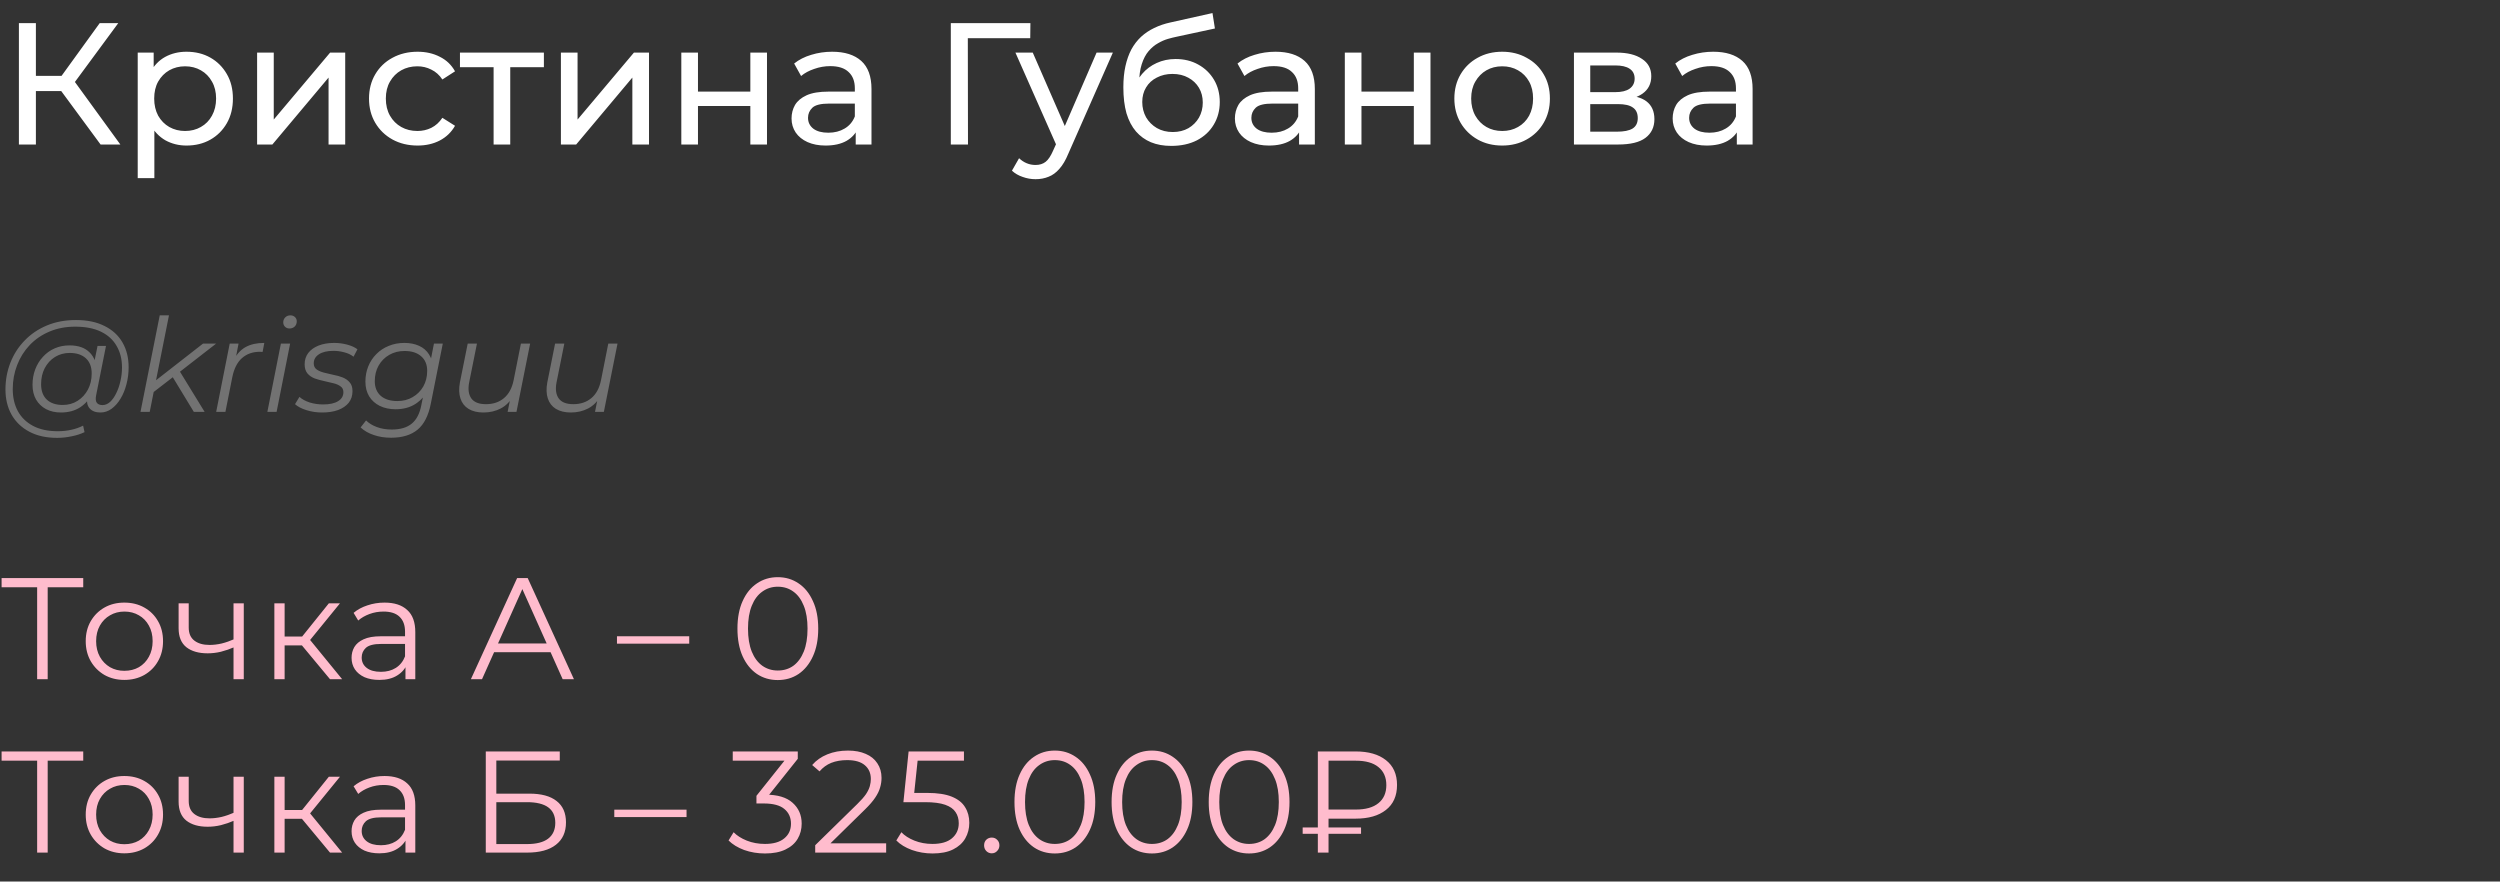
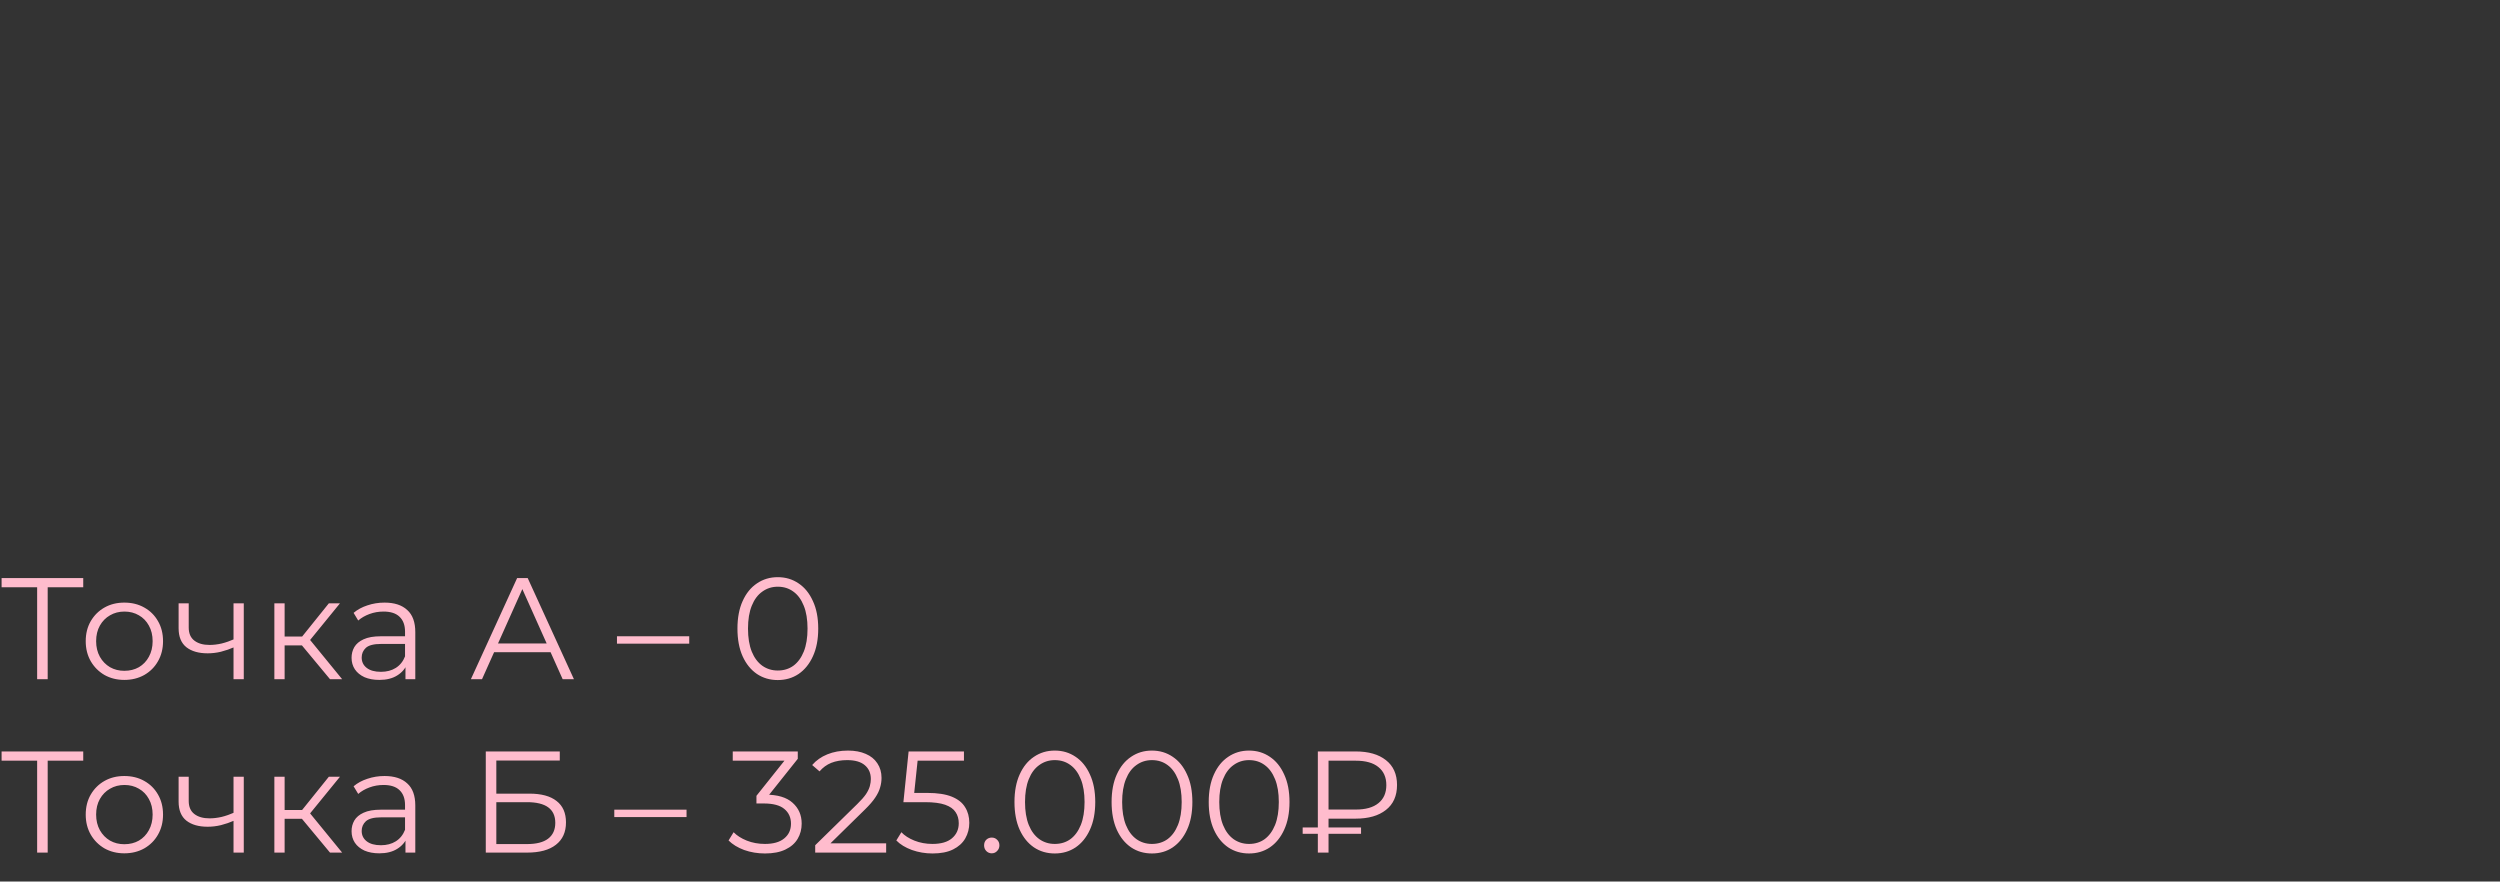
<svg xmlns="http://www.w3.org/2000/svg" width="346" height="122" viewBox="0 0 346 122" fill="none">
  <rect x="0" y="0" width="346" height="122" fill="#333333" stroke="none" />
-   <path d="M13.92 20L7.824 11.72L9.768 10.52L16.656 20H13.92ZM2.616 20V3.2H4.968V20H2.616ZM4.248 12.608V10.496H9.696V12.608H4.248ZM9.984 11.864L7.776 11.528L13.8 3.2H16.368L9.984 11.864ZM25.804 20.144C24.748 20.144 23.78 19.904 22.9 19.424C22.036 18.928 21.34 18.2 20.812 17.24C20.3 16.28 20.044 15.08 20.044 13.64C20.044 12.2 20.292 11 20.788 10.04C21.3 9.08 21.988 8.36 22.852 7.88C23.732 7.4 24.716 7.16 25.804 7.16C27.052 7.16 28.156 7.432 29.116 7.976C30.076 8.52 30.836 9.28 31.396 10.256C31.956 11.216 32.236 12.344 32.236 13.64C32.236 14.936 31.956 16.072 31.396 17.048C30.836 18.024 30.076 18.784 29.116 19.328C28.156 19.872 27.052 20.144 25.804 20.144ZM19.06 24.656V7.28H21.268V10.712L21.124 13.664L21.364 16.616V24.656H19.06ZM25.612 18.128C26.428 18.128 27.156 17.944 27.796 17.576C28.452 17.208 28.964 16.688 29.332 16.016C29.716 15.328 29.908 14.536 29.908 13.64C29.908 12.728 29.716 11.944 29.332 11.288C28.964 10.616 28.452 10.096 27.796 9.728C27.156 9.36 26.428 9.176 25.612 9.176C24.812 9.176 24.084 9.36 23.428 9.728C22.788 10.096 22.276 10.616 21.892 11.288C21.524 11.944 21.34 12.728 21.34 13.64C21.34 14.536 21.524 15.328 21.892 16.016C22.276 16.688 22.788 17.208 23.428 17.576C24.084 17.944 24.812 18.128 25.612 18.128ZM35.584 20V7.28H37.888V16.544L45.688 7.28H47.776V20H45.472V10.736L37.696 20H35.584ZM57.792 20.144C56.496 20.144 55.336 19.864 54.312 19.304C53.304 18.744 52.512 17.976 51.936 17C51.36 16.024 51.072 14.904 51.072 13.64C51.072 12.376 51.36 11.256 51.936 10.28C52.512 9.304 53.304 8.544 54.312 8C55.336 7.44 56.496 7.16 57.792 7.16C58.944 7.16 59.968 7.392 60.864 7.856C61.776 8.304 62.48 8.976 62.976 9.872L61.224 11C60.808 10.376 60.296 9.92 59.688 9.632C59.096 9.328 58.456 9.176 57.768 9.176C56.936 9.176 56.192 9.36 55.536 9.728C54.88 10.096 54.36 10.616 53.976 11.288C53.592 11.944 53.4 12.728 53.4 13.64C53.4 14.552 53.592 15.344 53.976 16.016C54.36 16.688 54.88 17.208 55.536 17.576C56.192 17.944 56.936 18.128 57.768 18.128C58.456 18.128 59.096 17.984 59.688 17.696C60.296 17.392 60.808 16.928 61.224 16.304L62.976 17.408C62.48 18.288 61.776 18.968 60.864 19.448C59.968 19.912 58.944 20.144 57.792 20.144ZM68.314 20V8.696L68.891 9.296H63.658V7.28H75.275V9.296H70.067L70.618 8.696V20H68.314ZM77.63 20V7.28H79.934V16.544L87.734 7.28H89.822V20H87.518V10.736L79.742 20H77.63ZM94.294 20V7.28H96.599V12.68H103.847V7.28H106.151V20H103.847V14.672H96.599V20H94.294ZM118.43 20V17.312L118.31 16.808V12.224C118.31 11.248 118.022 10.496 117.446 9.968C116.886 9.424 116.038 9.152 114.902 9.152C114.15 9.152 113.414 9.28 112.694 9.536C111.974 9.776 111.366 10.104 110.87 10.52L109.91 8.792C110.566 8.264 111.35 7.864 112.262 7.592C113.19 7.304 114.158 7.16 115.166 7.16C116.91 7.16 118.254 7.584 119.198 8.432C120.142 9.28 120.614 10.576 120.614 12.32V20H118.43ZM114.254 20.144C113.31 20.144 112.478 19.984 111.758 19.664C111.054 19.344 110.51 18.904 110.126 18.344C109.742 17.768 109.55 17.12 109.55 16.4C109.55 15.712 109.71 15.088 110.03 14.528C110.366 13.968 110.902 13.52 111.638 13.184C112.39 12.848 113.398 12.68 114.662 12.68H118.694V14.336H114.758C113.606 14.336 112.83 14.528 112.43 14.912C112.03 15.296 111.83 15.76 111.83 16.304C111.83 16.928 112.078 17.432 112.574 17.816C113.07 18.184 113.758 18.368 114.638 18.368C115.502 18.368 116.254 18.176 116.894 17.792C117.55 17.408 118.022 16.848 118.31 16.112L118.766 17.696C118.462 18.448 117.926 19.048 117.158 19.496C116.39 19.928 115.422 20.144 114.254 20.144ZM131.593 20V3.2H142.609L142.585 5.288H133.369L133.945 4.688L133.969 20H131.593ZM143.318 24.8C142.71 24.8 142.118 24.696 141.542 24.488C140.966 24.296 140.47 24.008 140.053 23.624L141.038 21.896C141.358 22.2 141.71 22.432 142.094 22.592C142.478 22.752 142.886 22.832 143.318 22.832C143.878 22.832 144.342 22.688 144.71 22.4C145.078 22.112 145.422 21.6 145.742 20.864L146.534 19.112L146.773 18.824L151.766 7.28H154.022L147.854 21.272C147.486 22.168 147.07 22.872 146.605 23.384C146.158 23.896 145.662 24.256 145.118 24.464C144.574 24.688 143.974 24.8 143.318 24.8ZM146.342 20.408L140.534 7.28H142.934L147.878 18.608L146.342 20.408ZM162.096 20.192C161.04 20.192 160.104 20.024 159.288 19.688C158.488 19.352 157.8 18.856 157.224 18.2C156.648 17.528 156.208 16.688 155.904 15.68C155.616 14.656 155.472 13.456 155.472 12.08C155.472 10.992 155.568 10.016 155.76 9.152C155.952 8.288 156.224 7.52 156.576 6.848C156.944 6.176 157.392 5.592 157.92 5.096C158.464 4.6 159.072 4.192 159.744 3.872C160.432 3.536 161.184 3.28 162 3.104L167.808 1.808L168.144 3.944L162.792 5.096C162.472 5.16 162.088 5.256 161.64 5.384C161.192 5.512 160.736 5.712 160.272 5.984C159.808 6.24 159.376 6.6 158.976 7.064C158.576 7.528 158.256 8.136 158.016 8.888C157.776 9.624 157.656 10.536 157.656 11.624C157.656 11.928 157.664 12.16 157.68 12.32C157.696 12.48 157.712 12.64 157.728 12.8C157.76 12.96 157.784 13.2 157.8 13.52L156.84 12.536C157.096 11.656 157.504 10.888 158.064 10.232C158.624 9.576 159.296 9.072 160.08 8.72C160.88 8.352 161.752 8.168 162.696 8.168C163.88 8.168 164.928 8.424 165.84 8.936C166.768 9.448 167.496 10.152 168.024 11.048C168.552 11.944 168.816 12.968 168.816 14.12C168.816 15.288 168.536 16.336 167.976 17.264C167.432 18.176 166.656 18.896 165.648 19.424C164.64 19.936 163.456 20.192 162.096 20.192ZM162.312 18.272C163.128 18.272 163.848 18.096 164.472 17.744C165.096 17.376 165.584 16.888 165.936 16.28C166.288 15.656 166.464 14.96 166.464 14.192C166.464 13.424 166.288 12.744 165.936 12.152C165.584 11.56 165.096 11.096 164.472 10.76C163.848 10.408 163.112 10.232 162.264 10.232C161.464 10.232 160.744 10.4 160.104 10.736C159.464 11.056 158.968 11.512 158.616 12.104C158.264 12.68 158.088 13.352 158.088 14.12C158.088 14.888 158.264 15.592 158.616 16.232C158.984 16.856 159.48 17.352 160.104 17.72C160.744 18.088 161.48 18.272 162.312 18.272ZM179.79 20V17.312L179.67 16.808V12.224C179.67 11.248 179.382 10.496 178.806 9.968C178.246 9.424 177.398 9.152 176.262 9.152C175.51 9.152 174.774 9.28 174.054 9.536C173.334 9.776 172.726 10.104 172.23 10.52L171.27 8.792C171.926 8.264 172.71 7.864 173.622 7.592C174.55 7.304 175.518 7.16 176.526 7.16C178.27 7.16 179.614 7.584 180.558 8.432C181.502 9.28 181.974 10.576 181.974 12.32V20H179.79ZM175.614 20.144C174.67 20.144 173.838 19.984 173.118 19.664C172.414 19.344 171.87 18.904 171.486 18.344C171.102 17.768 170.91 17.12 170.91 16.4C170.91 15.712 171.07 15.088 171.39 14.528C171.726 13.968 172.262 13.52 172.998 13.184C173.75 12.848 174.758 12.68 176.022 12.68H180.054V14.336H176.118C174.966 14.336 174.19 14.528 173.79 14.912C173.39 15.296 173.19 15.76 173.19 16.304C173.19 16.928 173.438 17.432 173.934 17.816C174.43 18.184 175.118 18.368 175.998 18.368C176.862 18.368 177.614 18.176 178.254 17.792C178.91 17.408 179.382 16.848 179.67 16.112L180.126 17.696C179.822 18.448 179.286 19.048 178.518 19.496C177.75 19.928 176.782 20.144 175.614 20.144ZM186.123 20V7.28H188.427V12.68H195.675V7.28H197.979V20H195.675V14.672H188.427V20H186.123ZM207.907 20.144C206.627 20.144 205.491 19.864 204.499 19.304C203.507 18.744 202.723 17.976 202.147 17C201.571 16.008 201.283 14.888 201.283 13.64C201.283 12.376 201.571 11.256 202.147 10.28C202.723 9.304 203.507 8.544 204.499 8C205.491 7.44 206.627 7.16 207.907 7.16C209.171 7.16 210.299 7.44 211.291 8C212.299 8.544 213.083 9.304 213.643 10.28C214.219 11.24 214.507 12.36 214.507 13.64C214.507 14.904 214.219 16.024 213.643 17C213.083 17.976 212.299 18.744 211.291 19.304C210.299 19.864 209.171 20.144 207.907 20.144ZM207.907 18.128C208.723 18.128 209.451 17.944 210.091 17.576C210.747 17.208 211.259 16.688 211.627 16.016C211.995 15.328 212.179 14.536 212.179 13.64C212.179 12.728 211.995 11.944 211.627 11.288C211.259 10.616 210.747 10.096 210.091 9.728C209.451 9.36 208.723 9.176 207.907 9.176C207.091 9.176 206.363 9.36 205.723 9.728C205.083 10.096 204.571 10.616 204.187 11.288C203.803 11.944 203.611 12.728 203.611 13.64C203.611 14.536 203.803 15.328 204.187 16.016C204.571 16.688 205.083 17.208 205.723 17.576C206.363 17.944 207.091 18.128 207.907 18.128ZM217.834 20V7.28H223.738C225.226 7.28 226.394 7.568 227.242 8.144C228.106 8.704 228.538 9.504 228.538 10.544C228.538 11.584 228.13 12.392 227.314 12.968C226.514 13.528 225.45 13.808 224.122 13.808L224.482 13.184C226.002 13.184 227.13 13.464 227.866 14.024C228.602 14.584 228.97 15.408 228.97 16.496C228.97 17.6 228.554 18.464 227.722 19.088C226.906 19.696 225.65 20 223.954 20H217.834ZM220.09 18.224H223.786C224.746 18.224 225.466 18.08 225.946 17.792C226.426 17.488 226.666 17.008 226.666 16.352C226.666 15.68 226.442 15.192 225.994 14.888C225.562 14.568 224.874 14.408 223.93 14.408H220.09V18.224ZM220.09 12.752H223.546C224.426 12.752 225.09 12.592 225.538 12.272C226.002 11.936 226.234 11.472 226.234 10.88C226.234 10.272 226.002 9.816 225.538 9.512C225.09 9.208 224.426 9.056 223.546 9.056H220.09V12.752ZM240.376 20V17.312L240.256 16.808V12.224C240.256 11.248 239.968 10.496 239.392 9.968C238.832 9.424 237.984 9.152 236.848 9.152C236.096 9.152 235.36 9.28 234.64 9.536C233.92 9.776 233.312 10.104 232.816 10.52L231.856 8.792C232.512 8.264 233.296 7.864 234.208 7.592C235.136 7.304 236.104 7.16 237.112 7.16C238.856 7.16 240.2 7.584 241.144 8.432C242.088 9.28 242.56 10.576 242.56 12.32V20H240.376ZM236.2 20.144C235.256 20.144 234.424 19.984 233.704 19.664C233 19.344 232.456 18.904 232.072 18.344C231.688 17.768 231.496 17.12 231.496 16.4C231.496 15.712 231.656 15.088 231.976 14.528C232.312 13.968 232.848 13.52 233.584 13.184C234.336 12.848 235.344 12.68 236.608 12.68H240.64V14.336H236.704C235.552 14.336 234.776 14.528 234.376 14.912C233.976 15.296 233.776 15.76 233.776 16.304C233.776 16.928 234.024 17.432 234.52 17.816C235.016 18.184 235.704 18.368 236.584 18.368C237.448 18.368 238.2 18.176 238.84 17.792C239.496 17.408 239.968 16.848 240.256 16.112L240.712 17.696C240.408 18.448 239.872 19.048 239.104 19.496C238.336 19.928 237.368 20.144 236.2 20.144Z" fill="white" />
-   <path d="M7.902 60.6C6.414 60.6 5.136 60.318 4.068 59.754C3 59.19 2.178 58.404 1.602 57.396C1.038 56.388 0.756 55.224 0.756 53.904C0.756 52.596 0.984 51.36 1.44 50.196C1.896 49.032 2.55 48.012 3.402 47.136C4.254 46.248 5.28 45.552 6.48 45.048C7.68 44.544 9.024 44.292 10.512 44.292C12.072 44.292 13.392 44.568 14.472 45.12C15.564 45.66 16.392 46.422 16.956 47.406C17.52 48.378 17.802 49.518 17.802 50.826C17.802 51.654 17.7 52.446 17.496 53.202C17.304 53.946 17.028 54.612 16.668 55.2C16.32 55.776 15.906 56.238 15.426 56.586C14.958 56.922 14.448 57.09 13.896 57.09C13.236 57.09 12.738 56.898 12.402 56.514C12.066 56.13 11.97 55.614 12.114 54.966L12.384 53.67L12.816 52.518L12.942 50.628L13.5 47.874H14.67L13.302 54.714C13.206 55.194 13.242 55.542 13.41 55.758C13.578 55.962 13.836 56.064 14.184 56.064C14.568 56.064 14.922 55.914 15.246 55.614C15.57 55.314 15.852 54.912 16.092 54.408C16.344 53.904 16.536 53.346 16.668 52.734C16.812 52.122 16.884 51.492 16.884 50.844C16.884 49.716 16.638 48.732 16.146 47.892C15.666 47.04 14.946 46.38 13.986 45.912C13.026 45.444 11.832 45.21 10.404 45.21C9.096 45.21 7.908 45.438 6.84 45.894C5.784 46.338 4.878 46.956 4.122 47.748C3.366 48.54 2.784 49.464 2.376 50.52C1.968 51.564 1.764 52.674 1.764 53.85C1.764 55.002 1.998 56.016 2.466 56.892C2.946 57.768 3.648 58.452 4.572 58.944C5.508 59.436 6.648 59.682 7.992 59.682C8.64 59.682 9.264 59.616 9.864 59.484C10.464 59.352 11.01 59.16 11.502 58.908L11.7 59.808C11.184 60.06 10.59 60.252 9.918 60.384C9.258 60.528 8.586 60.6 7.902 60.6ZM8.424 57.09C7.656 57.09 6.972 56.934 6.372 56.622C5.784 56.31 5.322 55.866 4.986 55.29C4.662 54.714 4.5 54.036 4.5 53.256C4.5 52.488 4.626 51.774 4.878 51.114C5.13 50.454 5.484 49.878 5.94 49.386C6.396 48.882 6.936 48.492 7.56 48.216C8.184 47.94 8.874 47.802 9.63 47.802C10.842 47.802 11.772 48.132 12.42 48.792C13.068 49.44 13.398 50.364 13.41 51.564C13.422 52.584 13.23 53.514 12.834 54.354C12.438 55.182 11.868 55.848 11.124 56.352C10.38 56.844 9.48 57.09 8.424 57.09ZM8.676 56.046C9.456 56.046 10.146 55.854 10.746 55.47C11.346 55.086 11.82 54.57 12.168 53.922C12.516 53.262 12.69 52.518 12.69 51.69C12.69 50.778 12.42 50.076 11.88 49.584C11.34 49.092 10.596 48.846 9.648 48.846C8.892 48.846 8.214 49.032 7.614 49.404C7.014 49.776 6.54 50.292 6.192 50.952C5.856 51.6 5.688 52.344 5.688 53.184C5.688 54.096 5.952 54.804 6.48 55.308C7.008 55.8 7.74 56.046 8.676 56.046ZM20.974 54.48L21.226 52.914L28.102 47.55H29.92L24.754 51.564L24.052 52.104L20.974 54.48ZM19.444 57L22.108 43.644H23.386L20.722 57H19.444ZM26.824 57L23.836 52.086L24.718 51.132L28.318 57H26.824ZM29.92 57L31.792 47.55H33.016L32.476 50.34L32.332 49.854C32.752 49.026 33.304 48.42 33.988 48.036C34.684 47.652 35.548 47.46 36.58 47.46L36.346 48.702C36.286 48.702 36.226 48.702 36.166 48.702C36.118 48.69 36.058 48.684 35.986 48.684C34.978 48.684 34.144 48.978 33.484 49.566C32.836 50.142 32.392 51.018 32.152 52.194L31.198 57H29.92ZM37.004 57L38.876 47.55H40.154L38.282 57H37.004ZM40.064 45.462C39.812 45.462 39.602 45.378 39.434 45.21C39.278 45.042 39.2 44.844 39.2 44.616C39.2 44.352 39.29 44.124 39.47 43.932C39.662 43.74 39.902 43.644 40.19 43.644C40.442 43.644 40.652 43.722 40.82 43.878C40.988 44.034 41.072 44.232 41.072 44.472C41.072 44.76 40.976 45 40.784 45.192C40.592 45.372 40.352 45.462 40.064 45.462ZM44.592 57.09C43.824 57.09 43.098 56.982 42.414 56.766C41.73 56.55 41.202 56.274 40.83 55.938L41.442 54.93C41.802 55.254 42.276 55.512 42.864 55.704C43.452 55.884 44.07 55.974 44.718 55.974C45.618 55.974 46.308 55.824 46.788 55.524C47.28 55.224 47.526 54.81 47.526 54.282C47.526 53.922 47.394 53.652 47.13 53.472C46.878 53.28 46.548 53.136 46.14 53.04C45.732 52.932 45.3 52.83 44.844 52.734C44.388 52.638 43.956 52.518 43.548 52.374C43.14 52.218 42.804 51.984 42.54 51.672C42.288 51.36 42.162 50.94 42.162 50.412C42.162 49.812 42.33 49.29 42.666 48.846C43.014 48.402 43.494 48.06 44.106 47.82C44.718 47.58 45.438 47.46 46.266 47.46C46.866 47.46 47.46 47.538 48.048 47.694C48.636 47.85 49.11 48.066 49.47 48.342L48.93 49.368C48.558 49.08 48.126 48.876 47.634 48.756C47.142 48.624 46.65 48.558 46.158 48.558C45.282 48.558 44.604 48.72 44.124 49.044C43.656 49.356 43.422 49.77 43.422 50.286C43.422 50.646 43.548 50.922 43.8 51.114C44.064 51.306 44.4 51.456 44.808 51.564C45.216 51.672 45.648 51.774 46.104 51.87C46.572 51.954 47.004 52.074 47.4 52.23C47.808 52.386 48.138 52.614 48.39 52.914C48.654 53.202 48.786 53.61 48.786 54.138C48.786 54.762 48.612 55.296 48.264 55.74C47.916 56.172 47.424 56.508 46.788 56.748C46.164 56.976 45.432 57.09 44.592 57.09ZM54.119 60.582C53.243 60.582 52.445 60.456 51.725 60.204C51.005 59.964 50.399 59.616 49.907 59.16L50.663 58.188C51.047 58.572 51.545 58.878 52.157 59.106C52.781 59.334 53.465 59.448 54.209 59.448C55.409 59.448 56.339 59.172 56.999 58.62C57.659 58.068 58.097 57.216 58.313 56.064L58.817 53.58L59.303 52.032L59.501 50.412L60.059 47.55H61.283L59.627 55.848C59.303 57.516 58.691 58.722 57.791 59.466C56.891 60.21 55.667 60.582 54.119 60.582ZM54.749 56.64C53.921 56.64 53.189 56.484 52.553 56.172C51.929 55.86 51.443 55.422 51.095 54.858C50.747 54.282 50.573 53.604 50.573 52.824C50.573 52.056 50.705 51.348 50.969 50.7C51.233 50.052 51.605 49.488 52.085 49.008C52.565 48.516 53.135 48.138 53.795 47.874C54.455 47.598 55.181 47.46 55.973 47.46C56.729 47.46 57.401 47.592 57.989 47.856C58.577 48.12 59.039 48.516 59.375 49.044C59.723 49.572 59.897 50.244 59.897 51.06C59.909 52.092 59.705 53.034 59.285 53.886C58.865 54.726 58.271 55.398 57.503 55.902C56.735 56.394 55.817 56.64 54.749 56.64ZM55.001 55.506C55.793 55.506 56.495 55.326 57.107 54.966C57.731 54.606 58.223 54.114 58.583 53.49C58.943 52.854 59.123 52.134 59.123 51.33C59.123 50.466 58.847 49.794 58.295 49.314C57.743 48.822 56.975 48.576 55.991 48.576C55.199 48.576 54.491 48.756 53.867 49.116C53.243 49.476 52.751 49.974 52.391 50.61C52.043 51.234 51.869 51.948 51.869 52.752C51.869 53.616 52.145 54.294 52.697 54.786C53.249 55.266 54.017 55.506 55.001 55.506ZM66.909 57.09C66.082 57.09 65.391 56.922 64.84 56.586C64.299 56.25 63.928 55.77 63.724 55.146C63.52 54.522 63.495 53.784 63.651 52.932L64.731 47.55H66.01L64.93 52.932C64.749 53.868 64.852 54.606 65.236 55.146C65.62 55.674 66.291 55.938 67.251 55.938C68.248 55.938 69.076 55.662 69.736 55.11C70.407 54.558 70.858 53.73 71.085 52.626L72.094 47.55H73.371L71.481 57H70.257L70.797 54.282L71.067 54.732C70.624 55.548 70.035 56.148 69.303 56.532C68.584 56.904 67.785 57.09 66.909 57.09ZM79.003 57.09C78.175 57.09 77.485 56.922 76.933 56.586C76.393 56.25 76.021 55.77 75.817 55.146C75.613 54.522 75.589 53.784 75.745 52.932L76.825 47.55H78.103L77.023 52.932C76.843 53.868 76.945 54.606 77.329 55.146C77.713 55.674 78.385 55.938 79.345 55.938C80.341 55.938 81.169 55.662 81.829 55.11C82.501 54.558 82.951 53.73 83.179 52.626L84.187 47.55H85.465L83.575 57H82.351L82.891 54.282L83.161 54.732C82.717 55.548 82.129 56.148 81.397 56.532C80.677 56.904 79.879 57.09 79.003 57.09Z" fill="#727272" />
  <path d="M5.14 94V80.88L5.54 81.28H0.22V80H11.52V81.28H6.22L6.6 80.88V94H5.14ZM17.204 94.1C16.191 94.1 15.277 93.873 14.464 93.42C13.664 92.953 13.031 92.32 12.564 91.52C12.097 90.707 11.864 89.78 11.864 88.74C11.864 87.687 12.097 86.76 12.564 85.96C13.031 85.16 13.664 84.533 14.464 84.08C15.264 83.627 16.177 83.4 17.204 83.4C18.244 83.4 19.164 83.627 19.964 84.08C20.777 84.533 21.411 85.16 21.864 85.96C22.331 86.76 22.564 87.687 22.564 88.74C22.564 89.78 22.331 90.707 21.864 91.52C21.411 92.32 20.777 92.953 19.964 93.42C19.151 93.873 18.231 94.1 17.204 94.1ZM17.204 92.84C17.964 92.84 18.637 92.673 19.224 92.34C19.811 91.993 20.271 91.513 20.604 90.9C20.951 90.273 21.124 89.553 21.124 88.74C21.124 87.913 20.951 87.193 20.604 86.58C20.271 85.967 19.811 85.493 19.224 85.16C18.637 84.813 17.971 84.64 17.224 84.64C16.477 84.64 15.811 84.813 15.224 85.16C14.637 85.493 14.171 85.967 13.824 86.58C13.477 87.193 13.304 87.913 13.304 88.74C13.304 89.553 13.477 90.273 13.824 90.9C14.171 91.513 14.637 91.993 15.224 92.34C15.811 92.673 16.471 92.84 17.204 92.84ZM32.439 89.56C31.826 89.827 31.206 90.04 30.579 90.2C29.966 90.347 29.352 90.42 28.739 90.42C27.499 90.42 26.519 90.14 25.799 89.58C25.079 89.007 24.719 88.127 24.719 86.94V83.5H26.119V86.86C26.119 87.66 26.379 88.26 26.899 88.66C27.419 89.06 28.119 89.26 28.999 89.26C29.532 89.26 30.092 89.193 30.679 89.06C31.266 88.913 31.859 88.707 32.459 88.44L32.439 89.56ZM32.319 94V83.5H33.739V94H32.319ZM45.672 94L41.352 88.8L42.532 88.1L47.352 94H45.672ZM37.972 94V83.5H39.392V94H37.972ZM38.952 89.32V88.1H42.332V89.32H38.952ZM42.652 88.9L41.332 88.7L45.512 83.5H47.052L42.652 88.9ZM56.117 94V91.68L56.057 91.3V87.42C56.057 86.527 55.804 85.84 55.297 85.36C54.804 84.88 54.064 84.64 53.077 84.64C52.397 84.64 51.751 84.753 51.137 84.98C50.524 85.207 50.004 85.507 49.577 85.88L48.937 84.82C49.471 84.367 50.111 84.02 50.857 83.78C51.604 83.527 52.391 83.4 53.217 83.4C54.577 83.4 55.624 83.74 56.357 84.42C57.104 85.087 57.477 86.107 57.477 87.48V94H56.117ZM52.497 94.1C51.711 94.1 51.024 93.973 50.437 93.72C49.864 93.453 49.424 93.093 49.117 92.64C48.811 92.173 48.657 91.64 48.657 91.04C48.657 90.493 48.784 90 49.037 89.56C49.304 89.107 49.731 88.747 50.317 88.48C50.917 88.2 51.717 88.06 52.717 88.06H56.337V89.12H52.757C51.744 89.12 51.037 89.3 50.637 89.66C50.251 90.02 50.057 90.467 50.057 91C50.057 91.6 50.291 92.08 50.757 92.44C51.224 92.8 51.877 92.98 52.717 92.98C53.517 92.98 54.204 92.8 54.777 92.44C55.364 92.067 55.791 91.533 56.057 90.84L56.377 91.82C56.111 92.513 55.644 93.067 54.977 93.48C54.324 93.893 53.497 94.1 52.497 94.1ZM65.172 94L71.572 80H73.032L79.432 94H77.872L71.992 80.86H72.592L66.712 94H65.172ZM67.692 90.26L68.132 89.06H76.272L76.712 90.26H67.692ZM85.389 89.08V88.06H95.389V89.08H85.389ZM107.643 94.12C106.563 94.12 105.603 93.84 104.763 93.28C103.923 92.707 103.263 91.893 102.783 90.84C102.303 89.773 102.063 88.493 102.063 87C102.063 85.507 102.303 84.233 102.783 83.18C103.263 82.113 103.923 81.3 104.763 80.74C105.603 80.167 106.563 79.88 107.643 79.88C108.723 79.88 109.683 80.167 110.523 80.74C111.363 81.3 112.023 82.113 112.503 83.18C112.997 84.233 113.243 85.507 113.243 87C113.243 88.493 112.997 89.773 112.503 90.84C112.023 91.893 111.363 92.707 110.523 93.28C109.683 93.84 108.723 94.12 107.643 94.12ZM107.643 92.8C108.47 92.8 109.19 92.58 109.803 92.14C110.417 91.687 110.897 91.033 111.243 90.18C111.59 89.313 111.763 88.253 111.763 87C111.763 85.747 111.59 84.693 111.243 83.84C110.897 82.973 110.417 82.32 109.803 81.88C109.19 81.427 108.47 81.2 107.643 81.2C106.843 81.2 106.13 81.427 105.503 81.88C104.877 82.32 104.39 82.973 104.043 83.84C103.697 84.693 103.523 85.747 103.523 87C103.523 88.253 103.697 89.313 104.043 90.18C104.39 91.033 104.877 91.687 105.503 92.14C106.13 92.58 106.843 92.8 107.643 92.8ZM5.14 118V104.88L5.54 105.28H0.22V104H11.52V105.28H6.22L6.6 104.88V118H5.14ZM17.204 118.1C16.191 118.1 15.277 117.873 14.464 117.42C13.664 116.953 13.031 116.32 12.564 115.52C12.097 114.707 11.864 113.78 11.864 112.74C11.864 111.687 12.097 110.76 12.564 109.96C13.031 109.16 13.664 108.533 14.464 108.08C15.264 107.627 16.177 107.4 17.204 107.4C18.244 107.4 19.164 107.627 19.964 108.08C20.777 108.533 21.411 109.16 21.864 109.96C22.331 110.76 22.564 111.687 22.564 112.74C22.564 113.78 22.331 114.707 21.864 115.52C21.411 116.32 20.777 116.953 19.964 117.42C19.151 117.873 18.231 118.1 17.204 118.1ZM17.204 116.84C17.964 116.84 18.637 116.673 19.224 116.34C19.811 115.993 20.271 115.513 20.604 114.9C20.951 114.273 21.124 113.553 21.124 112.74C21.124 111.913 20.951 111.193 20.604 110.58C20.271 109.967 19.811 109.493 19.224 109.16C18.637 108.813 17.971 108.64 17.224 108.64C16.477 108.64 15.811 108.813 15.224 109.16C14.637 109.493 14.171 109.967 13.824 110.58C13.477 111.193 13.304 111.913 13.304 112.74C13.304 113.553 13.477 114.273 13.824 114.9C14.171 115.513 14.637 115.993 15.224 116.34C15.811 116.673 16.471 116.84 17.204 116.84ZM32.439 113.56C31.826 113.827 31.206 114.04 30.579 114.2C29.966 114.347 29.352 114.42 28.739 114.42C27.499 114.42 26.519 114.14 25.799 113.58C25.079 113.007 24.719 112.127 24.719 110.94V107.5H26.119V110.86C26.119 111.66 26.379 112.26 26.899 112.66C27.419 113.06 28.119 113.26 28.999 113.26C29.532 113.26 30.092 113.193 30.679 113.06C31.266 112.913 31.859 112.707 32.459 112.44L32.439 113.56ZM32.319 118V107.5H33.739V118H32.319ZM45.672 118L41.352 112.8L42.532 112.1L47.352 118H45.672ZM37.972 118V107.5H39.392V118H37.972ZM38.952 113.32V112.1H42.332V113.32H38.952ZM42.652 112.9L41.332 112.7L45.512 107.5H47.052L42.652 112.9ZM56.117 118V115.68L56.057 115.3V111.42C56.057 110.527 55.804 109.84 55.297 109.36C54.804 108.88 54.064 108.64 53.077 108.64C52.397 108.64 51.751 108.753 51.137 108.98C50.524 109.207 50.004 109.507 49.577 109.88L48.937 108.82C49.471 108.367 50.111 108.02 50.857 107.78C51.604 107.527 52.391 107.4 53.217 107.4C54.577 107.4 55.624 107.74 56.357 108.42C57.104 109.087 57.477 110.107 57.477 111.48V118H56.117ZM52.497 118.1C51.711 118.1 51.024 117.973 50.437 117.72C49.864 117.453 49.424 117.093 49.117 116.64C48.811 116.173 48.657 115.64 48.657 115.04C48.657 114.493 48.784 114 49.037 113.56C49.304 113.107 49.731 112.747 50.317 112.48C50.917 112.2 51.717 112.06 52.717 112.06H56.337V113.12H52.757C51.744 113.12 51.037 113.3 50.637 113.66C50.251 114.02 50.057 114.467 50.057 115C50.057 115.6 50.291 116.08 50.757 116.44C51.224 116.8 51.877 116.98 52.717 116.98C53.517 116.98 54.204 116.8 54.777 116.44C55.364 116.067 55.791 115.533 56.057 114.84L56.377 115.82C56.111 116.513 55.644 117.067 54.977 117.48C54.324 117.893 53.497 118.1 52.497 118.1ZM67.232 118V104H77.472V105.26H68.692V109.84H73.272C74.925 109.84 76.178 110.18 77.032 110.86C77.898 111.527 78.332 112.513 78.332 113.82C78.332 115.167 77.865 116.2 76.932 116.92C76.012 117.64 74.685 118 72.952 118H67.232ZM68.692 116.82H72.932C74.225 116.82 75.198 116.573 75.852 116.08C76.519 115.573 76.852 114.84 76.852 113.88C76.852 111.973 75.545 111.02 72.932 111.02H68.692V116.82ZM85.018 113.08V112.06H95.018V113.08H85.018ZM105.872 118.12C104.859 118.12 103.899 117.96 102.992 117.64C102.099 117.307 101.379 116.867 100.832 116.32L101.532 115.18C101.986 115.647 102.592 116.033 103.352 116.34C104.126 116.647 104.966 116.8 105.872 116.8C107.032 116.8 107.919 116.547 108.532 116.04C109.159 115.533 109.472 114.853 109.472 114C109.472 113.147 109.166 112.467 108.552 111.96C107.952 111.453 106.999 111.2 105.692 111.2H104.692V110.14L109.012 104.72L109.212 105.28H101.412V104H110.412V105.02L106.092 110.44L105.392 109.98H105.932C107.612 109.98 108.866 110.353 109.692 111.1C110.532 111.847 110.952 112.807 110.952 113.98C110.952 114.767 110.766 115.473 110.392 116.1C110.019 116.727 109.452 117.22 108.692 117.58C107.946 117.94 107.006 118.12 105.872 118.12ZM112.824 118V116.98L118.644 111.28C119.177 110.76 119.577 110.307 119.844 109.92C120.11 109.52 120.29 109.147 120.384 108.8C120.477 108.453 120.524 108.127 120.524 107.82C120.524 107.007 120.244 106.367 119.684 105.9C119.137 105.433 118.324 105.2 117.244 105.2C116.417 105.2 115.684 105.327 115.044 105.58C114.417 105.833 113.877 106.227 113.424 106.76L112.404 105.88C112.95 105.24 113.65 104.747 114.504 104.4C115.357 104.053 116.31 103.88 117.364 103.88C118.31 103.88 119.13 104.033 119.824 104.34C120.517 104.633 121.05 105.067 121.424 105.64C121.81 106.213 122.004 106.887 122.004 107.66C122.004 108.113 121.937 108.56 121.804 109C121.684 109.44 121.457 109.907 121.124 110.4C120.804 110.88 120.33 111.427 119.704 112.04L114.364 117.28L113.964 116.72H122.644V118H112.824ZM129.071 118.12C128.071 118.12 127.118 117.96 126.211 117.64C125.304 117.307 124.584 116.867 124.051 116.32L124.751 115.18C125.191 115.647 125.791 116.033 126.551 116.34C127.324 116.647 128.158 116.8 129.051 116.8C130.238 116.8 131.138 116.54 131.751 116.02C132.378 115.487 132.691 114.793 132.691 113.94C132.691 113.34 132.544 112.827 132.251 112.4C131.971 111.96 131.491 111.62 130.811 111.38C130.131 111.14 129.198 111.02 128.011 111.02H125.031L125.751 104H133.411V105.28H126.331L127.071 104.58L126.451 110.46L125.711 109.74H128.331C129.744 109.74 130.878 109.913 131.731 110.26C132.584 110.607 133.198 111.093 133.571 111.72C133.958 112.333 134.151 113.053 134.151 113.88C134.151 114.667 133.964 115.387 133.591 116.04C133.218 116.68 132.658 117.187 131.911 117.56C131.164 117.933 130.218 118.12 129.071 118.12ZM137.259 118.1C136.966 118.1 136.712 117.993 136.499 117.78C136.299 117.567 136.199 117.307 136.199 117C136.199 116.68 136.299 116.42 136.499 116.22C136.712 116.02 136.966 115.92 137.259 115.92C137.552 115.92 137.799 116.02 137.999 116.22C138.212 116.42 138.319 116.68 138.319 117C138.319 117.307 138.212 117.567 137.999 117.78C137.799 117.993 137.552 118.1 137.259 118.1ZM145.983 118.12C144.903 118.12 143.943 117.84 143.103 117.28C142.263 116.707 141.603 115.893 141.123 114.84C140.643 113.773 140.403 112.493 140.403 111C140.403 109.507 140.643 108.233 141.123 107.18C141.603 106.113 142.263 105.3 143.103 104.74C143.943 104.167 144.903 103.88 145.983 103.88C147.063 103.88 148.023 104.167 148.863 104.74C149.703 105.3 150.363 106.113 150.843 107.18C151.336 108.233 151.583 109.507 151.583 111C151.583 112.493 151.336 113.773 150.843 114.84C150.363 115.893 149.703 116.707 148.863 117.28C148.023 117.84 147.063 118.12 145.983 118.12ZM145.983 116.8C146.809 116.8 147.529 116.58 148.143 116.14C148.756 115.687 149.236 115.033 149.583 114.18C149.929 113.313 150.103 112.253 150.103 111C150.103 109.747 149.929 108.693 149.583 107.84C149.236 106.973 148.756 106.32 148.143 105.88C147.529 105.427 146.809 105.2 145.983 105.2C145.183 105.2 144.469 105.427 143.843 105.88C143.216 106.32 142.729 106.973 142.383 107.84C142.036 108.693 141.863 109.747 141.863 111C141.863 112.253 142.036 113.313 142.383 114.18C142.729 115.033 143.216 115.687 143.843 116.14C144.469 116.58 145.183 116.8 145.983 116.8ZM159.425 118.12C158.345 118.12 157.385 117.84 156.545 117.28C155.705 116.707 155.045 115.893 154.565 114.84C154.085 113.773 153.845 112.493 153.845 111C153.845 109.507 154.085 108.233 154.565 107.18C155.045 106.113 155.705 105.3 156.545 104.74C157.385 104.167 158.345 103.88 159.425 103.88C160.505 103.88 161.465 104.167 162.305 104.74C163.145 105.3 163.805 106.113 164.285 107.18C164.778 108.233 165.025 109.507 165.025 111C165.025 112.493 164.778 113.773 164.285 114.84C163.805 115.893 163.145 116.707 162.305 117.28C161.465 117.84 160.505 118.12 159.425 118.12ZM159.425 116.8C160.251 116.8 160.971 116.58 161.585 116.14C162.198 115.687 162.678 115.033 163.025 114.18C163.371 113.313 163.545 112.253 163.545 111C163.545 109.747 163.371 108.693 163.025 107.84C162.678 106.973 162.198 106.32 161.585 105.88C160.971 105.427 160.251 105.2 159.425 105.2C158.625 105.2 157.911 105.427 157.285 105.88C156.658 106.32 156.171 106.973 155.825 107.84C155.478 108.693 155.305 109.747 155.305 111C155.305 112.253 155.478 113.313 155.825 114.18C156.171 115.033 156.658 115.687 157.285 116.14C157.911 116.58 158.625 116.8 159.425 116.8ZM172.867 118.12C171.787 118.12 170.827 117.84 169.987 117.28C169.147 116.707 168.487 115.893 168.007 114.84C167.527 113.773 167.287 112.493 167.287 111C167.287 109.507 167.527 108.233 168.007 107.18C168.487 106.113 169.147 105.3 169.987 104.74C170.827 104.167 171.787 103.88 172.867 103.88C173.947 103.88 174.907 104.167 175.747 104.74C176.587 105.3 177.247 106.113 177.727 107.18C178.22 108.233 178.467 109.507 178.467 111C178.467 112.493 178.22 113.773 177.727 114.84C177.247 115.893 176.587 116.707 175.747 117.28C174.907 117.84 173.947 118.12 172.867 118.12ZM172.867 116.8C173.694 116.8 174.414 116.58 175.027 116.14C175.64 115.687 176.12 115.033 176.467 114.18C176.814 113.313 176.987 112.253 176.987 111C176.987 109.747 176.814 108.693 176.467 107.84C176.12 106.973 175.64 106.32 175.027 105.88C174.414 105.427 173.694 105.2 172.867 105.2C172.067 105.2 171.354 105.427 170.727 105.88C170.1 106.32 169.614 106.973 169.267 107.84C168.92 108.693 168.747 109.747 168.747 111C168.747 112.253 168.92 113.313 169.267 114.18C169.614 115.033 170.1 115.687 170.727 116.14C171.354 116.58 172.067 116.8 172.867 116.8ZM182.389 118V104H187.629C189.402 104 190.796 104.4 191.809 105.2C192.836 106 193.349 107.147 193.349 108.64C193.349 110.147 192.836 111.3 191.809 112.1C190.796 112.9 189.402 113.3 187.629 113.3H183.209L183.869 112.6V118H182.389ZM183.869 112.72L183.209 112.04H187.649C189.009 112.04 190.049 111.747 190.769 111.16C191.502 110.573 191.869 109.74 191.869 108.66C191.869 107.58 191.502 106.747 190.769 106.16C190.049 105.573 189.009 105.28 187.649 105.28H183.209L183.869 104.58V112.72ZM180.289 115.4V114.52H188.369V115.4H180.289Z" fill="#FFBCCD" />
</svg>